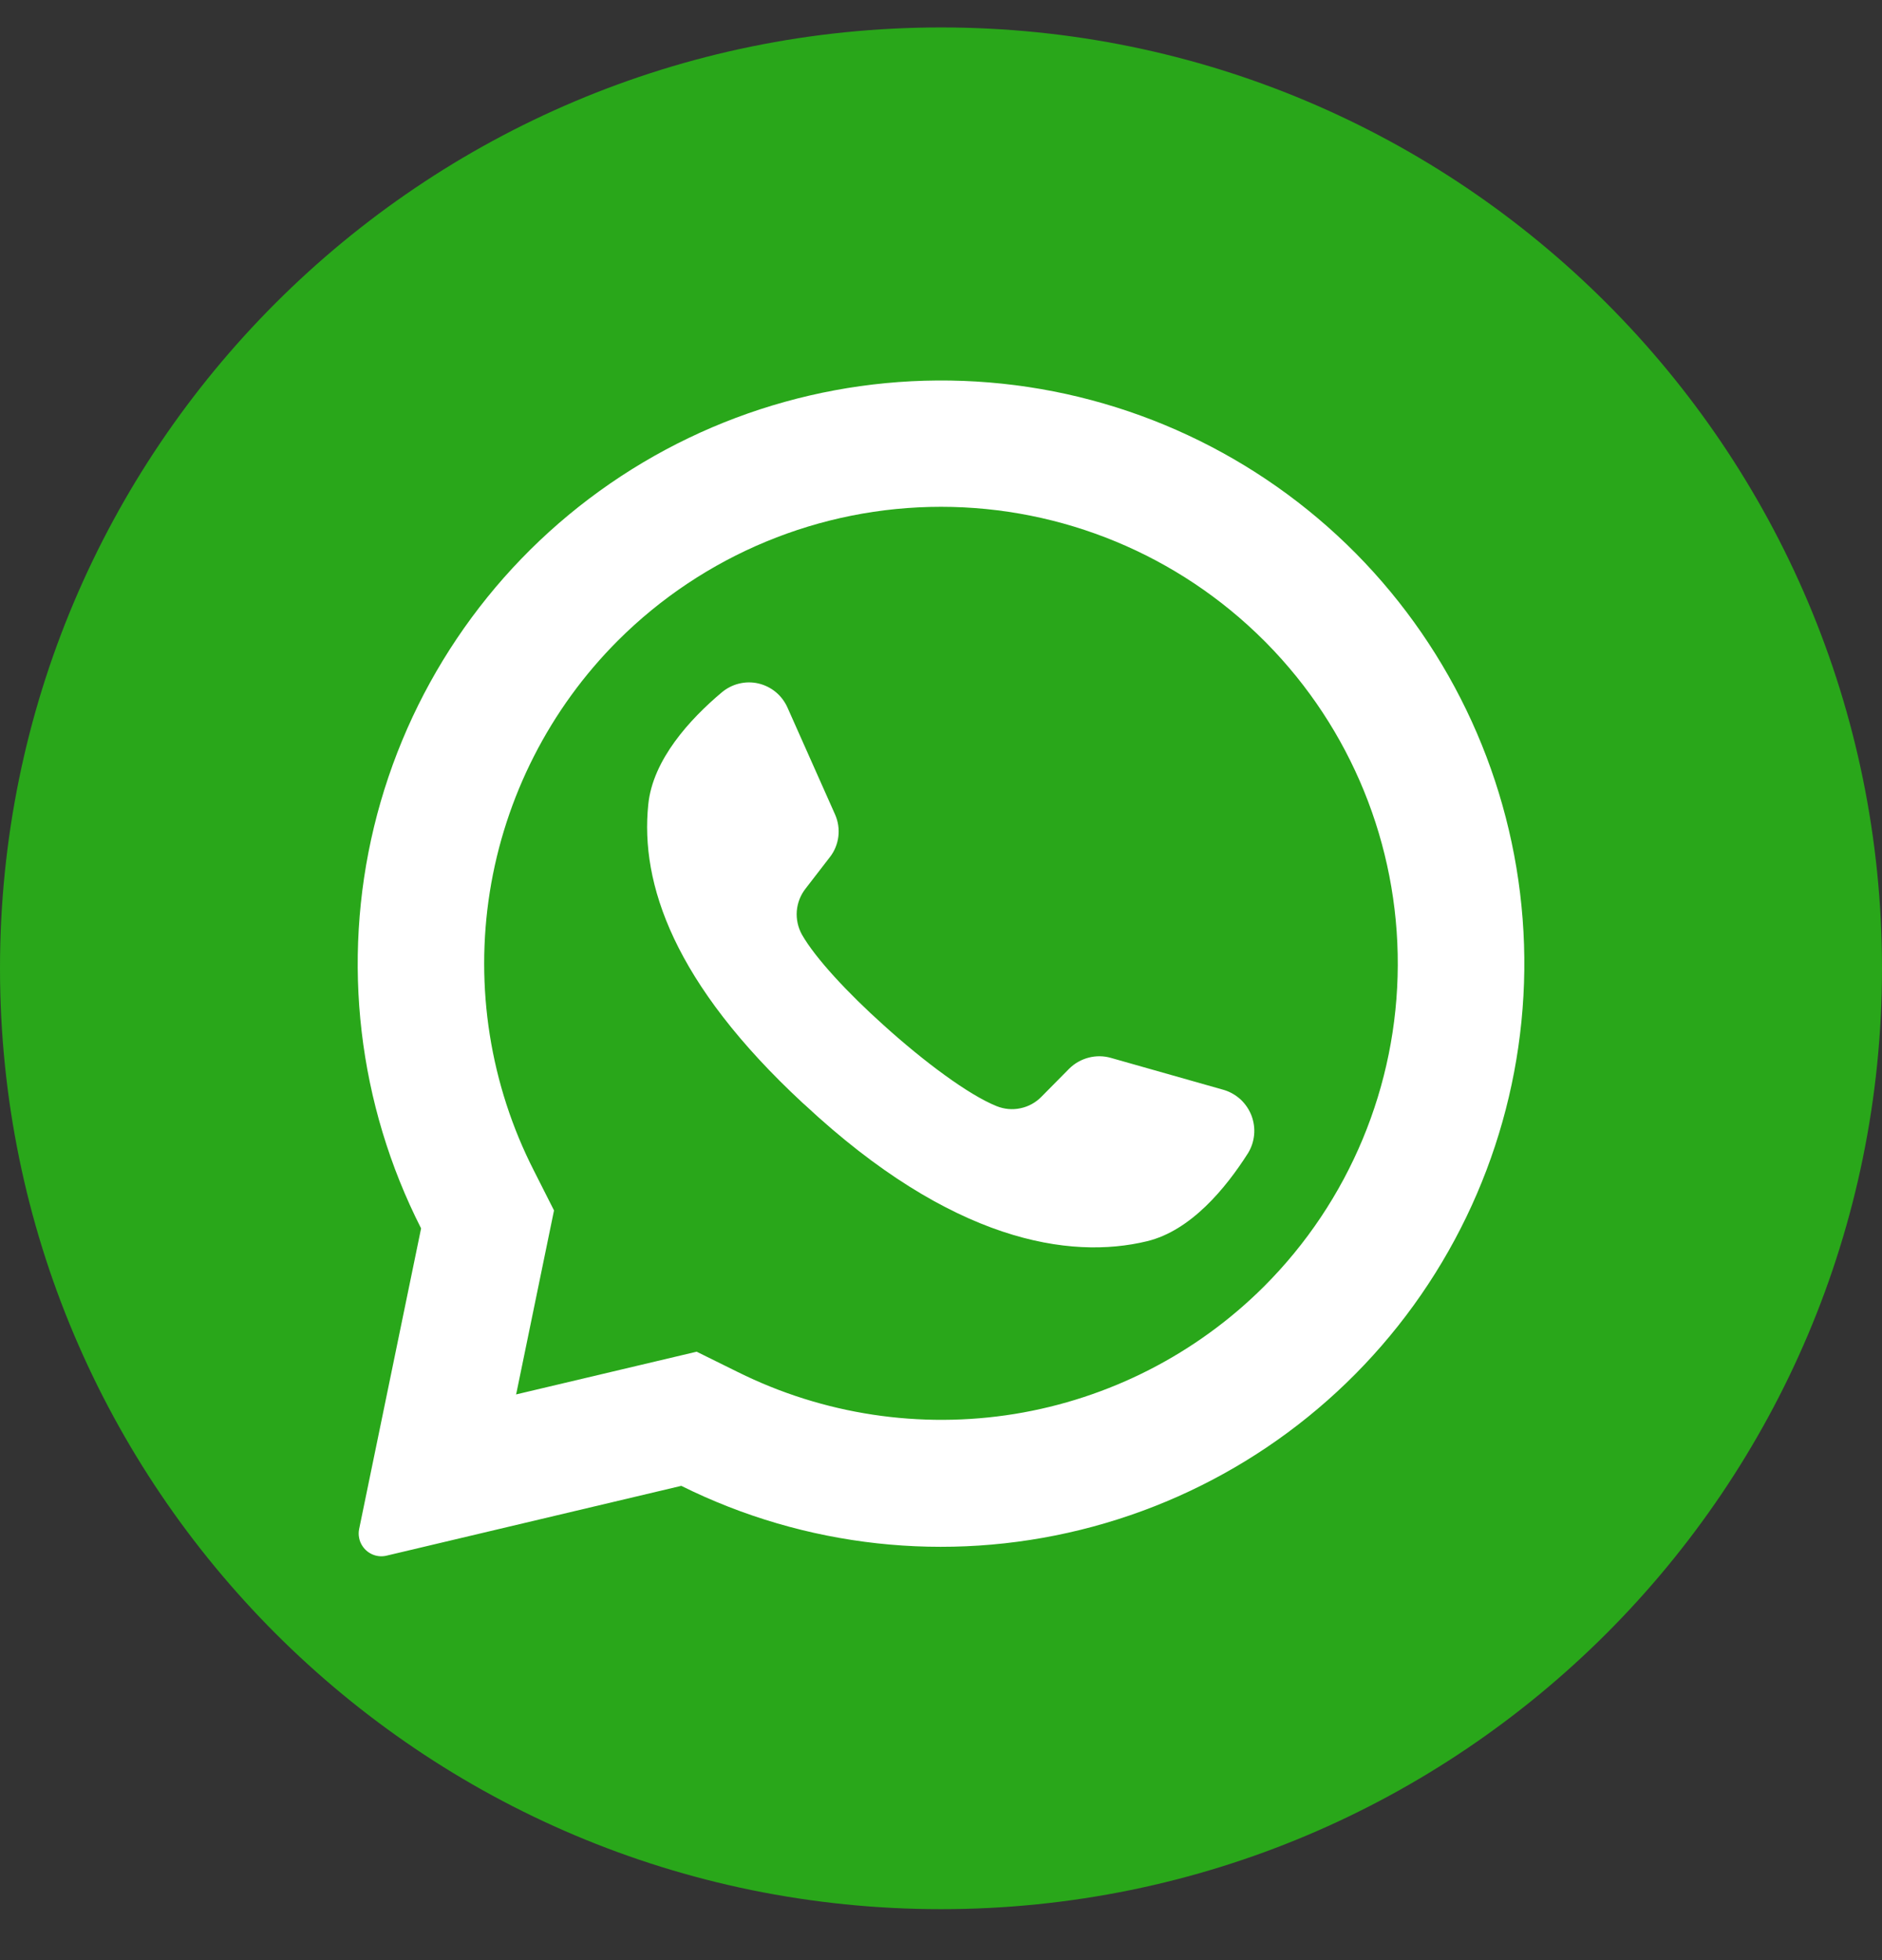
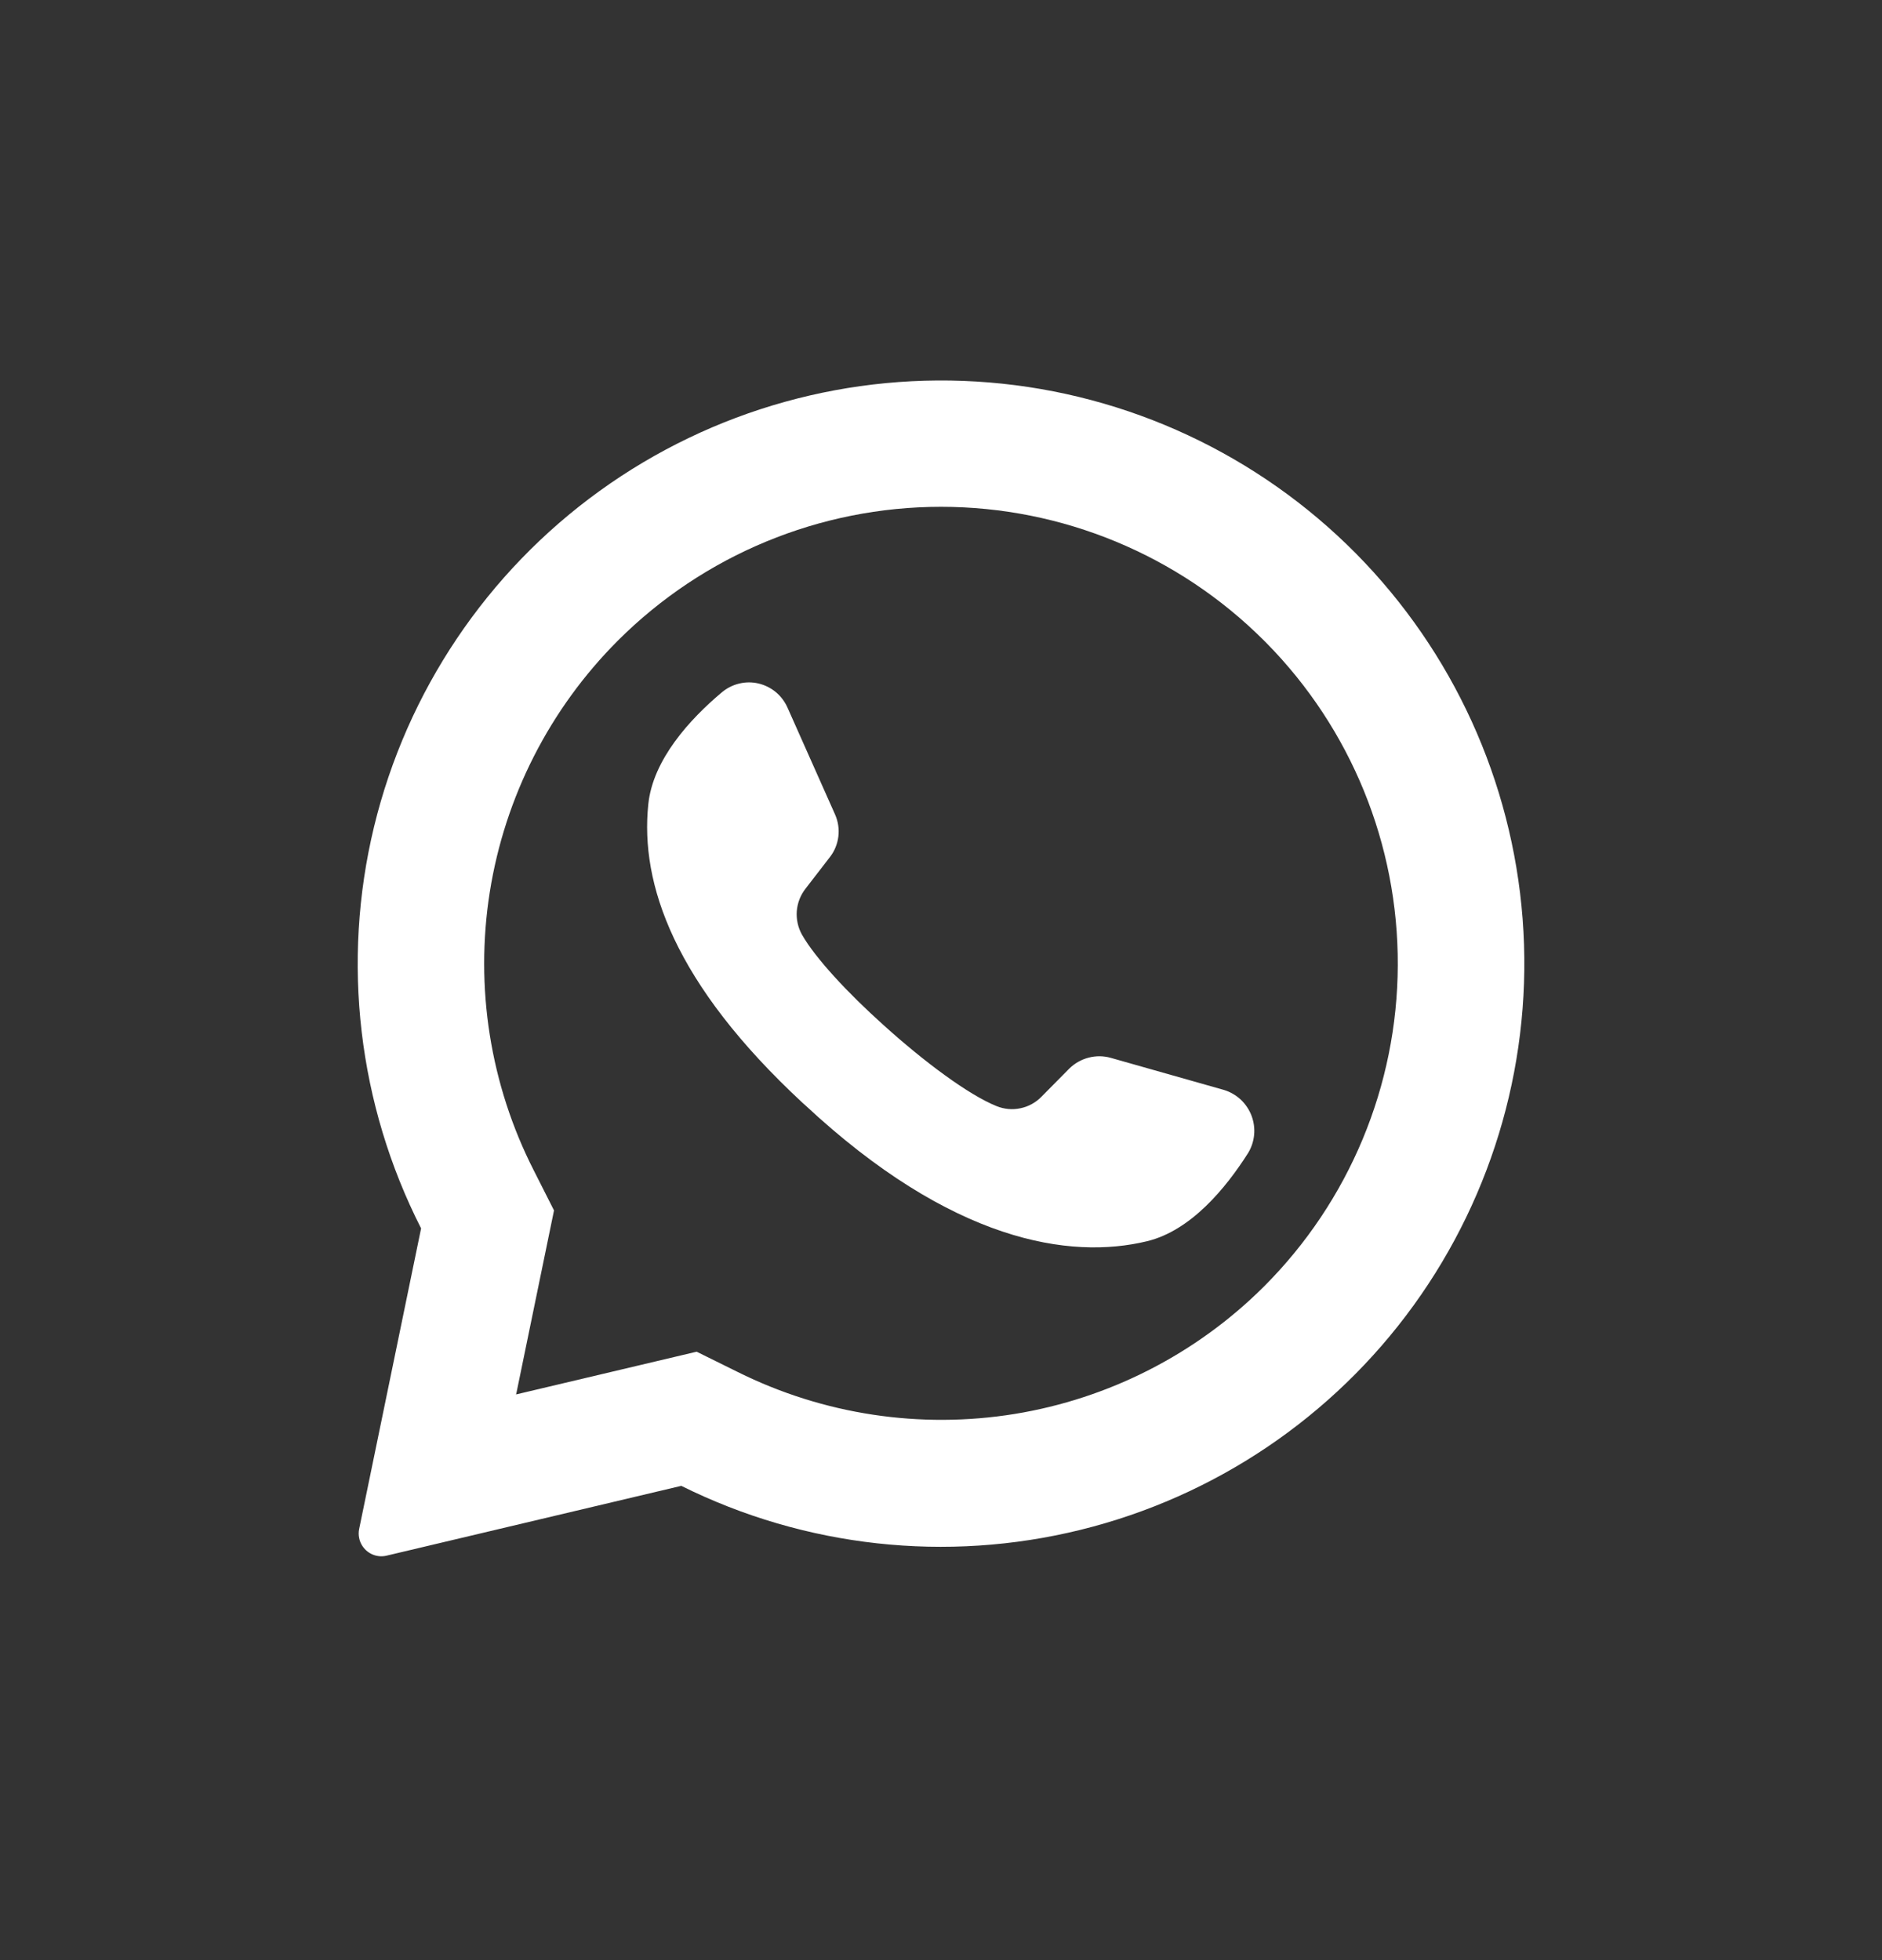
<svg xmlns="http://www.w3.org/2000/svg" width="24" height="25" viewBox="0 0 24 25" fill="none">
  <rect x="0" y="0" width="24" height="25" fill="#333333" stroke="none" />
-   <path d="M12 24.35C18.627 24.35 24 18.977 24 12.35C24 5.723 18.627 0.35 12 0.35C5.373 0.35 0 5.723 0 12.35C0 18.977 5.373 24.35 12 24.35Z" fill="#29A71A" />
  <path d="M17.291 7.059C16.042 5.798 14.384 5.024 12.616 4.878C10.847 4.732 9.085 5.223 7.646 6.262C6.208 7.3 5.188 8.819 4.77 10.544C4.353 12.269 4.566 14.086 5.37 15.667L4.58 19.501C4.572 19.539 4.572 19.578 4.58 19.616C4.587 19.655 4.603 19.691 4.625 19.723C4.658 19.771 4.705 19.809 4.76 19.83C4.814 19.851 4.874 19.855 4.931 19.841L8.688 18.951C10.265 19.735 12.069 19.934 13.779 19.512C15.489 19.091 16.995 18.076 18.027 16.649C19.059 15.222 19.552 13.475 19.417 11.719C19.282 9.963 18.529 8.312 17.291 7.059ZM16.119 16.408C15.256 17.269 14.143 17.838 12.939 18.034C11.735 18.229 10.5 18.042 9.408 17.499L8.884 17.24L6.581 17.785L6.588 17.756L7.065 15.438L6.809 14.932C6.25 13.836 6.054 12.592 6.246 11.377C6.439 10.162 7.011 9.04 7.88 8.17C8.973 7.078 10.455 6.464 12 6.464C13.545 6.464 15.027 7.078 16.119 8.17C16.129 8.181 16.139 8.191 16.149 8.2C17.229 9.295 17.831 10.773 17.825 12.31C17.82 13.848 17.206 15.321 16.119 16.408Z" fill="white" />
  <path d="M15.915 14.708C15.633 15.152 15.187 15.696 14.627 15.831C13.645 16.069 12.138 15.84 10.263 14.091L10.24 14.071C8.591 12.542 8.163 11.27 8.267 10.261C8.324 9.688 8.801 9.17 9.203 8.832C9.267 8.778 9.342 8.739 9.424 8.719C9.505 8.699 9.589 8.698 9.671 8.717C9.752 8.736 9.828 8.773 9.893 8.827C9.957 8.88 10.008 8.948 10.042 9.024L10.649 10.388C10.688 10.476 10.703 10.574 10.691 10.67C10.679 10.766 10.642 10.857 10.582 10.933L10.275 11.331C10.209 11.414 10.17 11.514 10.161 11.619C10.153 11.724 10.176 11.829 10.227 11.921C10.399 12.222 10.811 12.665 11.268 13.075C11.781 13.539 12.349 13.963 12.709 14.108C12.806 14.147 12.912 14.157 13.013 14.135C13.115 14.114 13.208 14.063 13.281 13.988L13.636 13.629C13.705 13.561 13.791 13.513 13.884 13.489C13.977 13.465 14.075 13.466 14.168 13.493L15.61 13.902C15.689 13.926 15.762 13.969 15.823 14.025C15.883 14.082 15.93 14.152 15.96 14.23C15.989 14.308 16.001 14.391 15.993 14.474C15.985 14.557 15.959 14.637 15.915 14.708Z" fill="white" />
</svg>